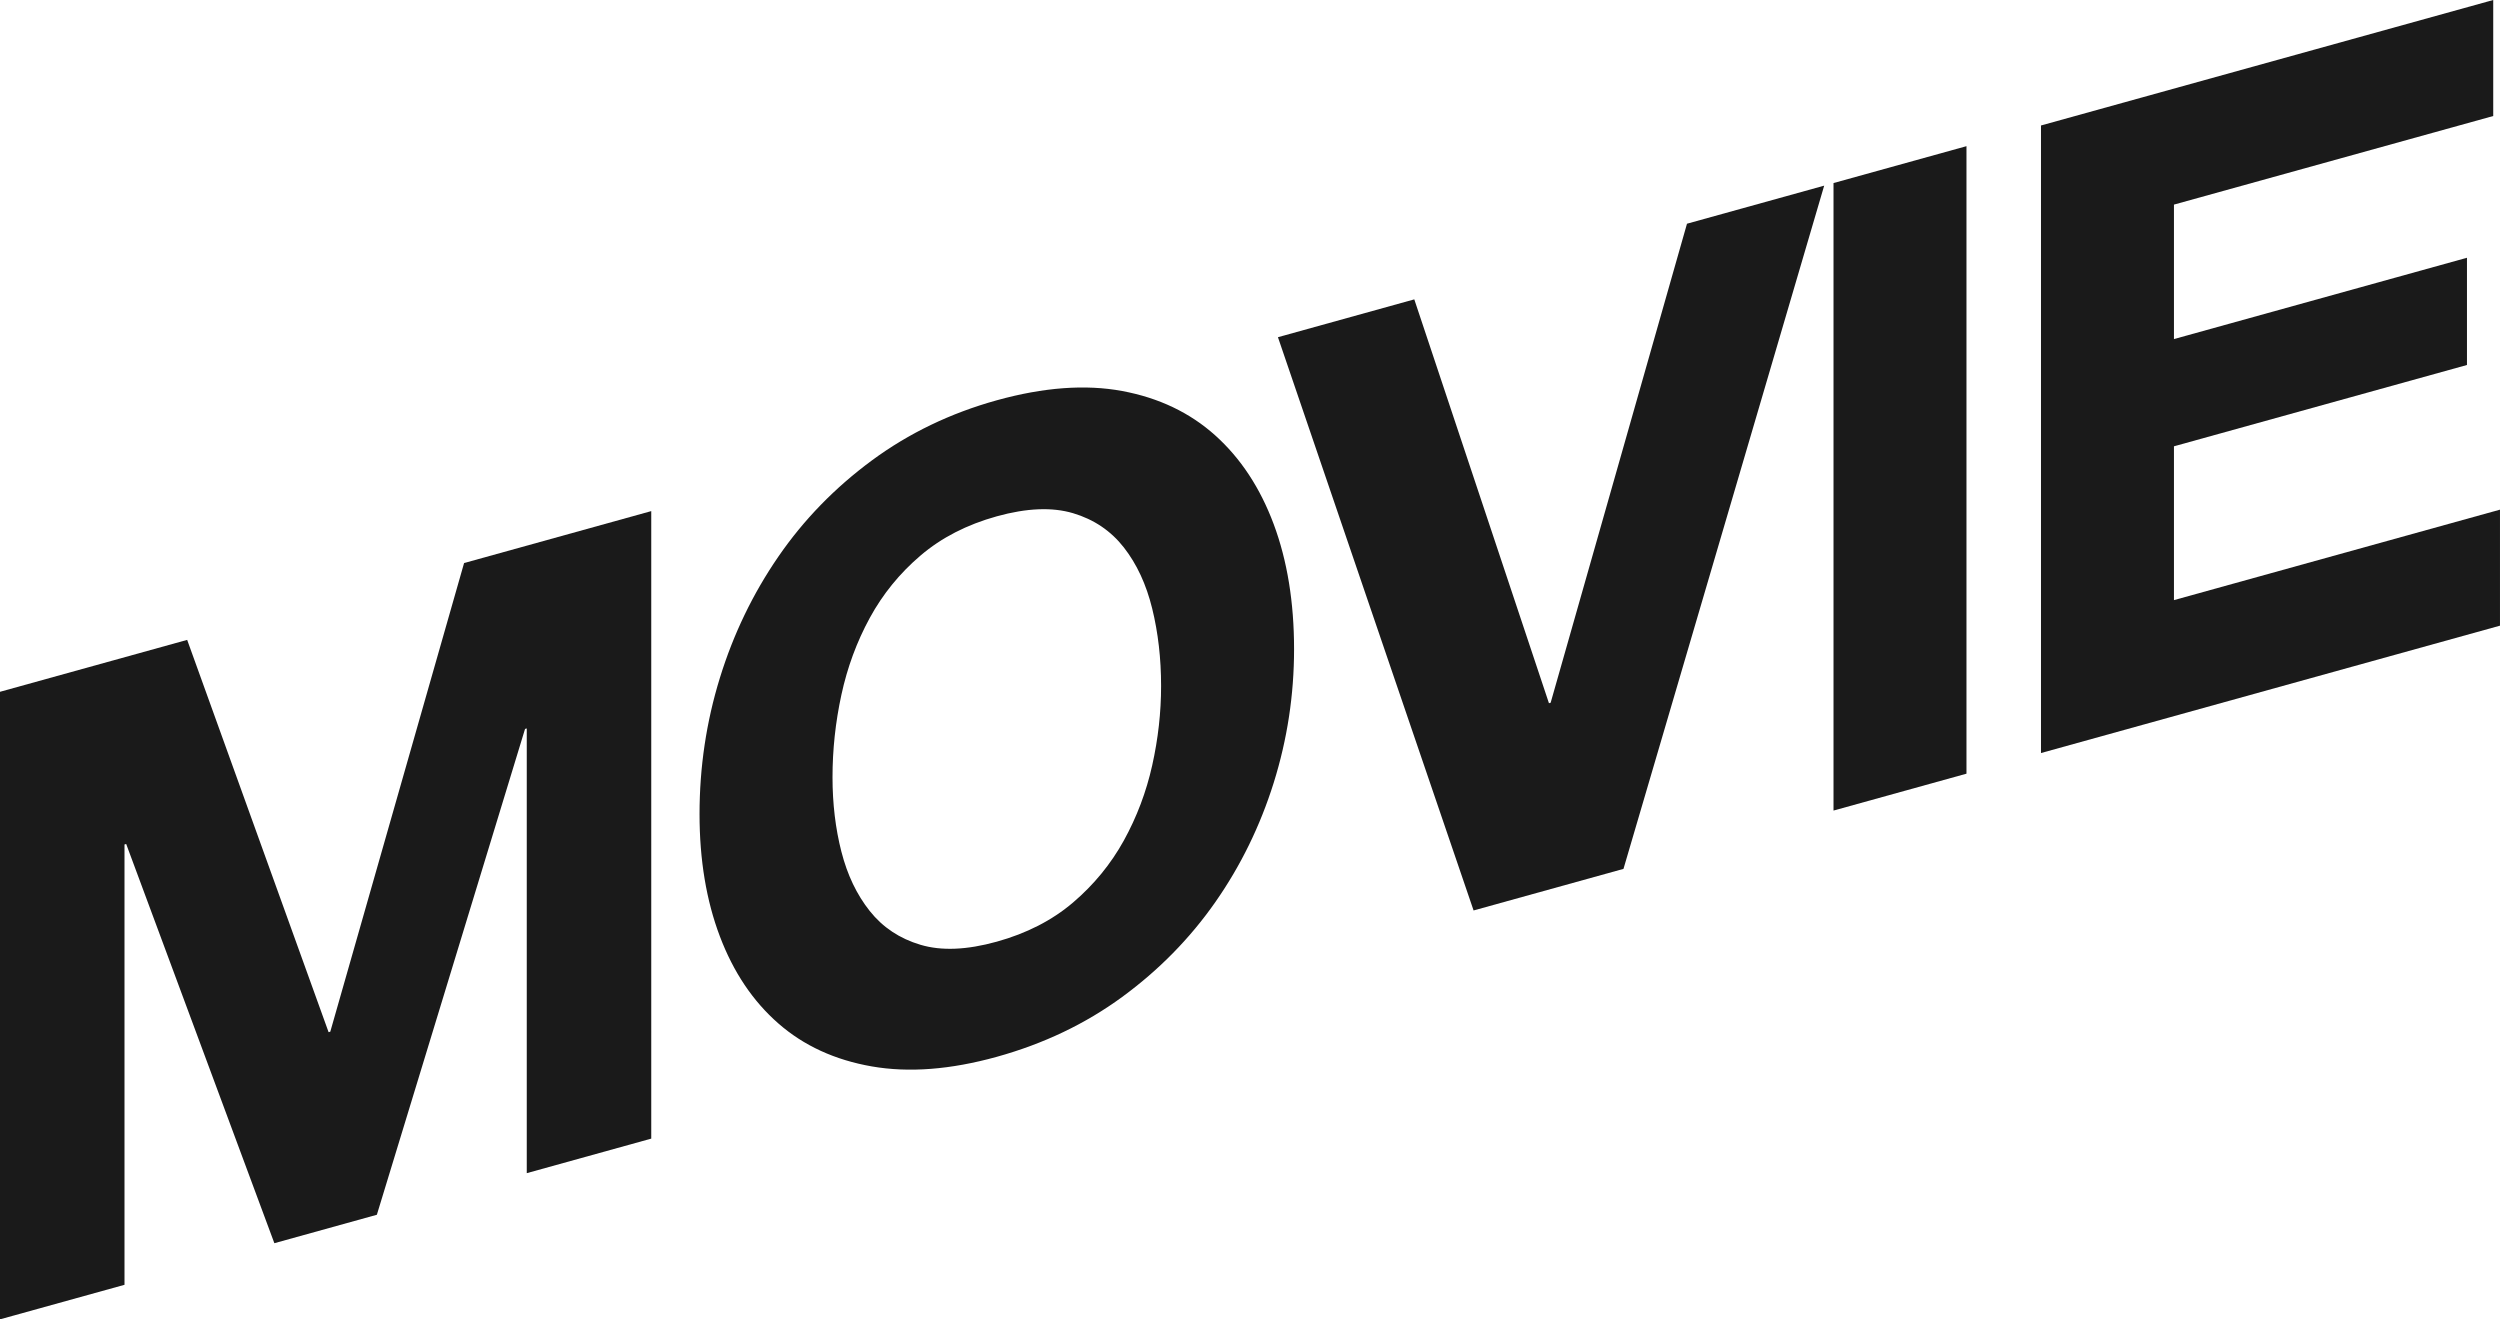
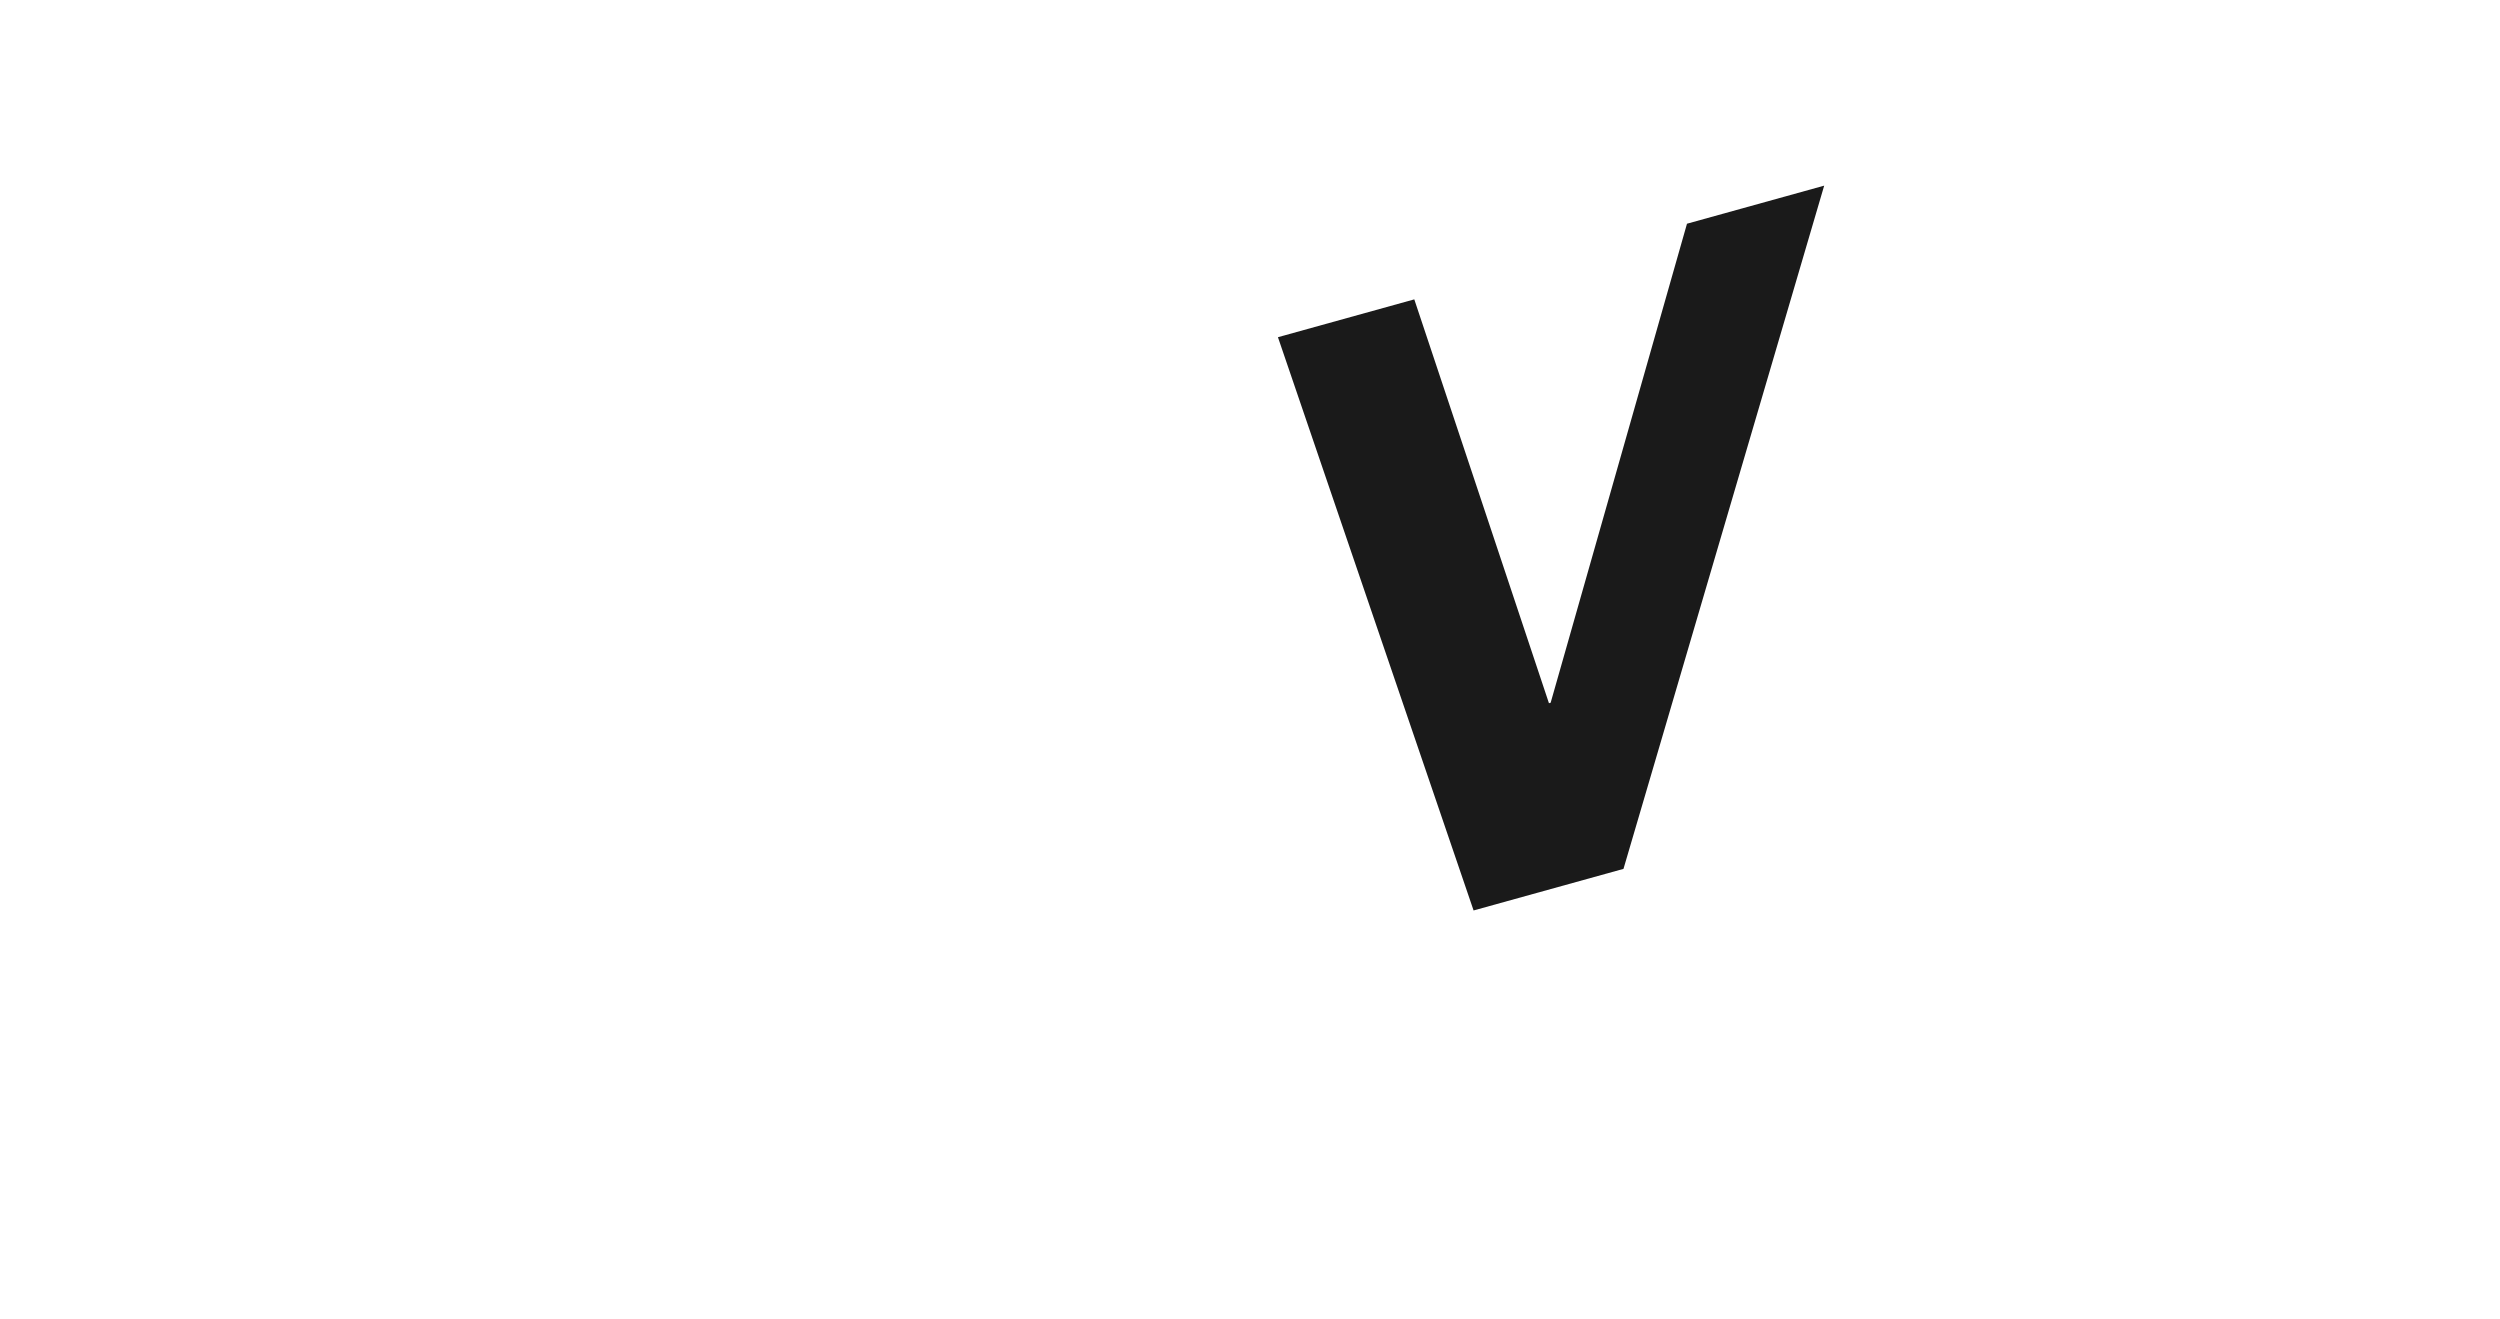
<svg xmlns="http://www.w3.org/2000/svg" id="b" viewBox="0 0 137.373 72.496">
  <defs>
    <style>.d{fill:#1a1a1a;}</style>
  </defs>
  <g id="c">
    <g>
-       <path class="d" d="M10.285,35.161l7.771,21.556,.093-.026,7.352-25.752,10.285-2.854V62.566l-6.841,1.898v-24.437l-.094,.026-8.143,26.697-5.632,1.563L6.934,46.377l-.093,.026v24.196l-6.841,1.898V38.014l10.285-2.853Z" />
-       <path class="d" d="M39.556,37.253c.744-2.412,1.815-4.633,3.211-6.662,1.395-2.029,3.11-3.792,5.142-5.291,2.031-1.497,4.32-2.599,6.864-3.305,2.575-.714,4.87-.884,6.887-.51,2.017,.375,3.723,1.188,5.12,2.443,1.395,1.254,2.466,2.882,3.211,4.88,.744,1.999,1.117,4.286,1.117,6.862,0,2.511-.372,4.956-1.117,7.337-.746,2.38-1.816,4.569-3.211,6.565-1.397,1.997-3.103,3.735-5.12,5.212s-4.313,2.572-6.887,3.287c-2.544,.706-4.832,.882-6.864,.528-2.032-.354-3.747-1.142-5.142-2.365-1.396-1.221-2.467-2.817-3.211-4.783-.745-1.967-1.117-4.206-1.117-6.717,0-2.575,.372-5.069,1.117-7.481Zm6.678,9.545c.326,1.278,.845,2.365,1.559,3.262,.713,.897,1.644,1.516,2.792,1.857,1.147,.342,2.543,.284,4.188-.173s3.041-1.173,4.189-2.151c1.147-.978,2.077-2.114,2.792-3.407,.713-1.293,1.232-2.668,1.558-4.127,.326-1.459,.489-2.912,.489-4.362,0-1.512-.163-2.932-.489-4.258-.325-1.326-.845-2.446-1.558-3.358-.715-.913-1.645-1.54-2.792-1.882-1.149-.341-2.545-.284-4.189,.172s-3.041,1.175-4.188,2.153c-1.149,.979-2.079,2.122-2.792,3.431-.714,1.309-1.233,2.717-1.559,4.224s-.488,3.017-.488,4.53c0,1.449,.162,2.813,.488,4.091Z" />
      <path class="d" d="M80.972,50.028l-10.75-31.499,7.492-2.079,7.4,22.191,.093-.026,7.492-26.322,7.539-2.092-11.029,37.543-8.237,2.285Z" />
-       <path class="d" d="M108.056,8.031V42.513l-7.306,2.027V10.059l7.306-2.027Z" />
-       <path class="d" d="M137.001,0V6.375l-17.544,4.868v7.389l16.101-4.468v5.892l-16.101,4.468v8.452l17.915-4.971v6.375l-25.221,6.999V6.895L137.001,0Z" />
    </g>
  </g>
</svg>